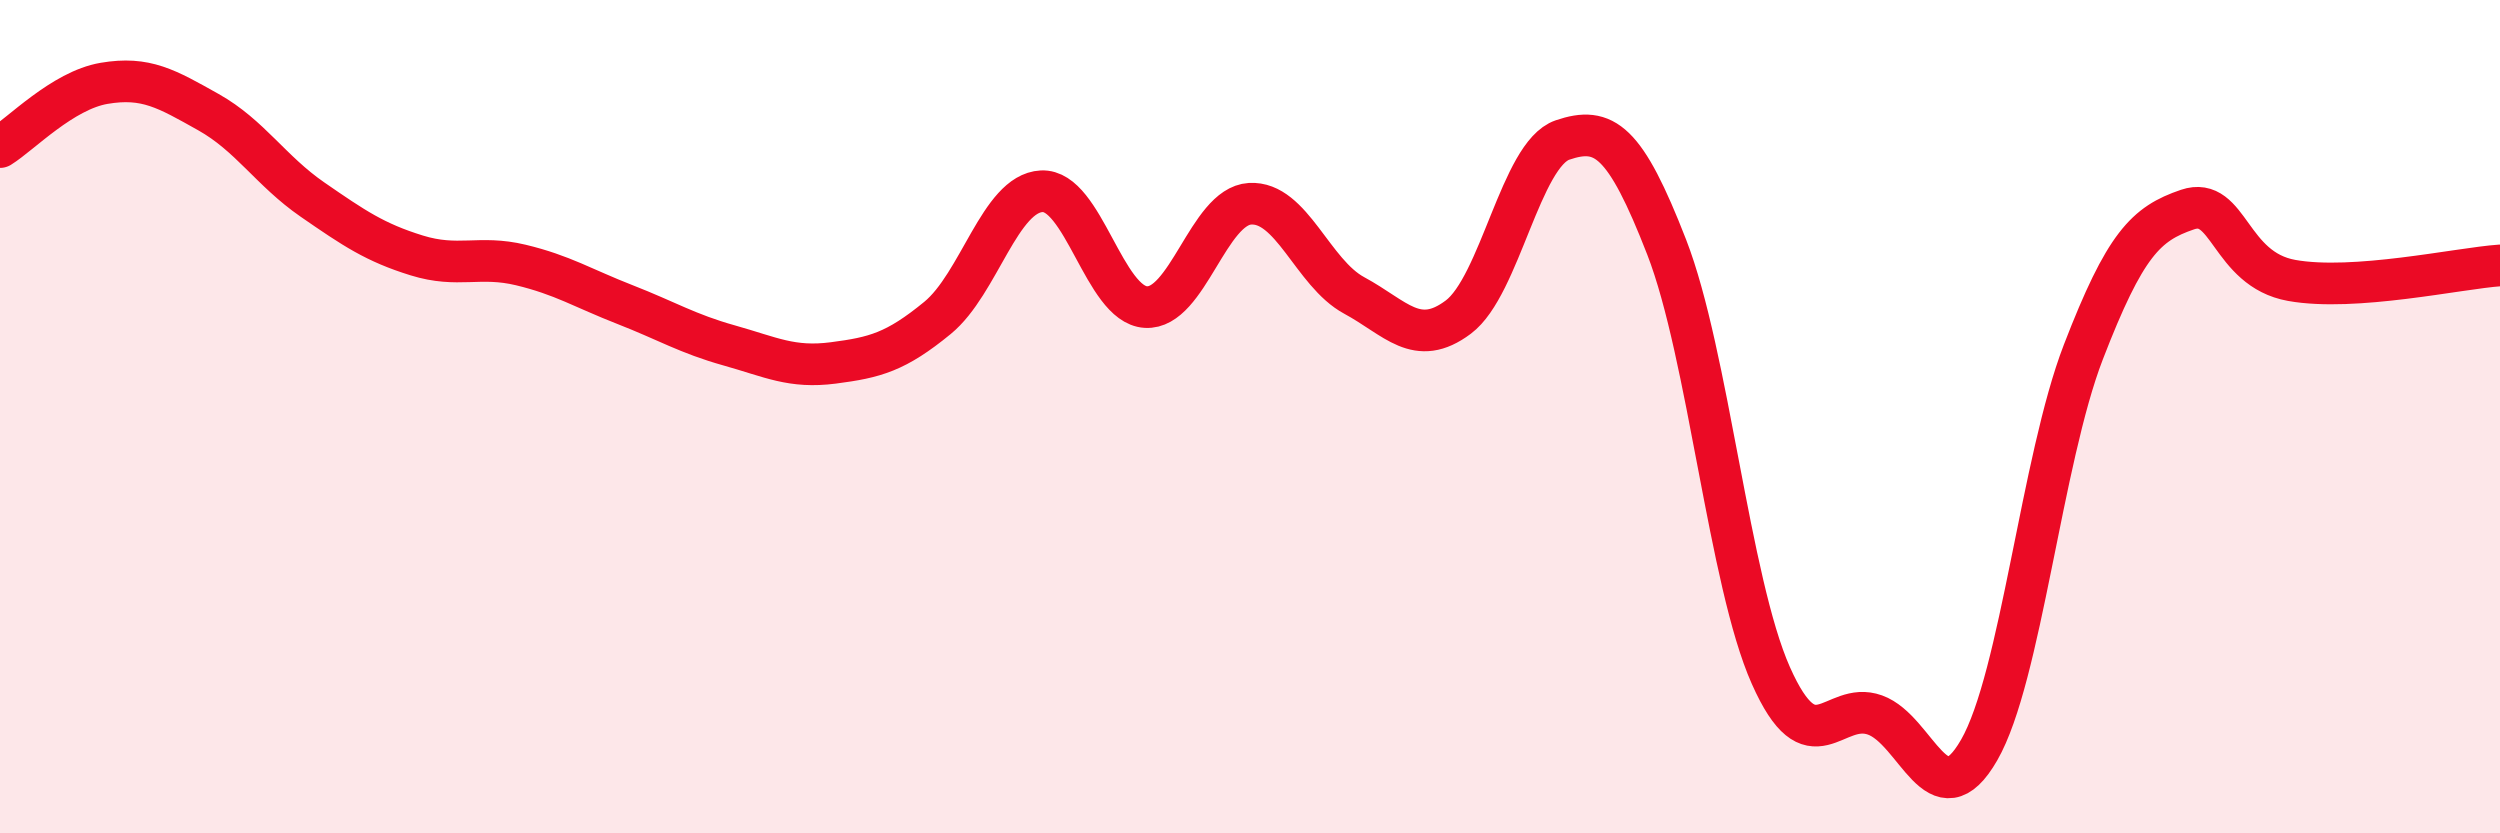
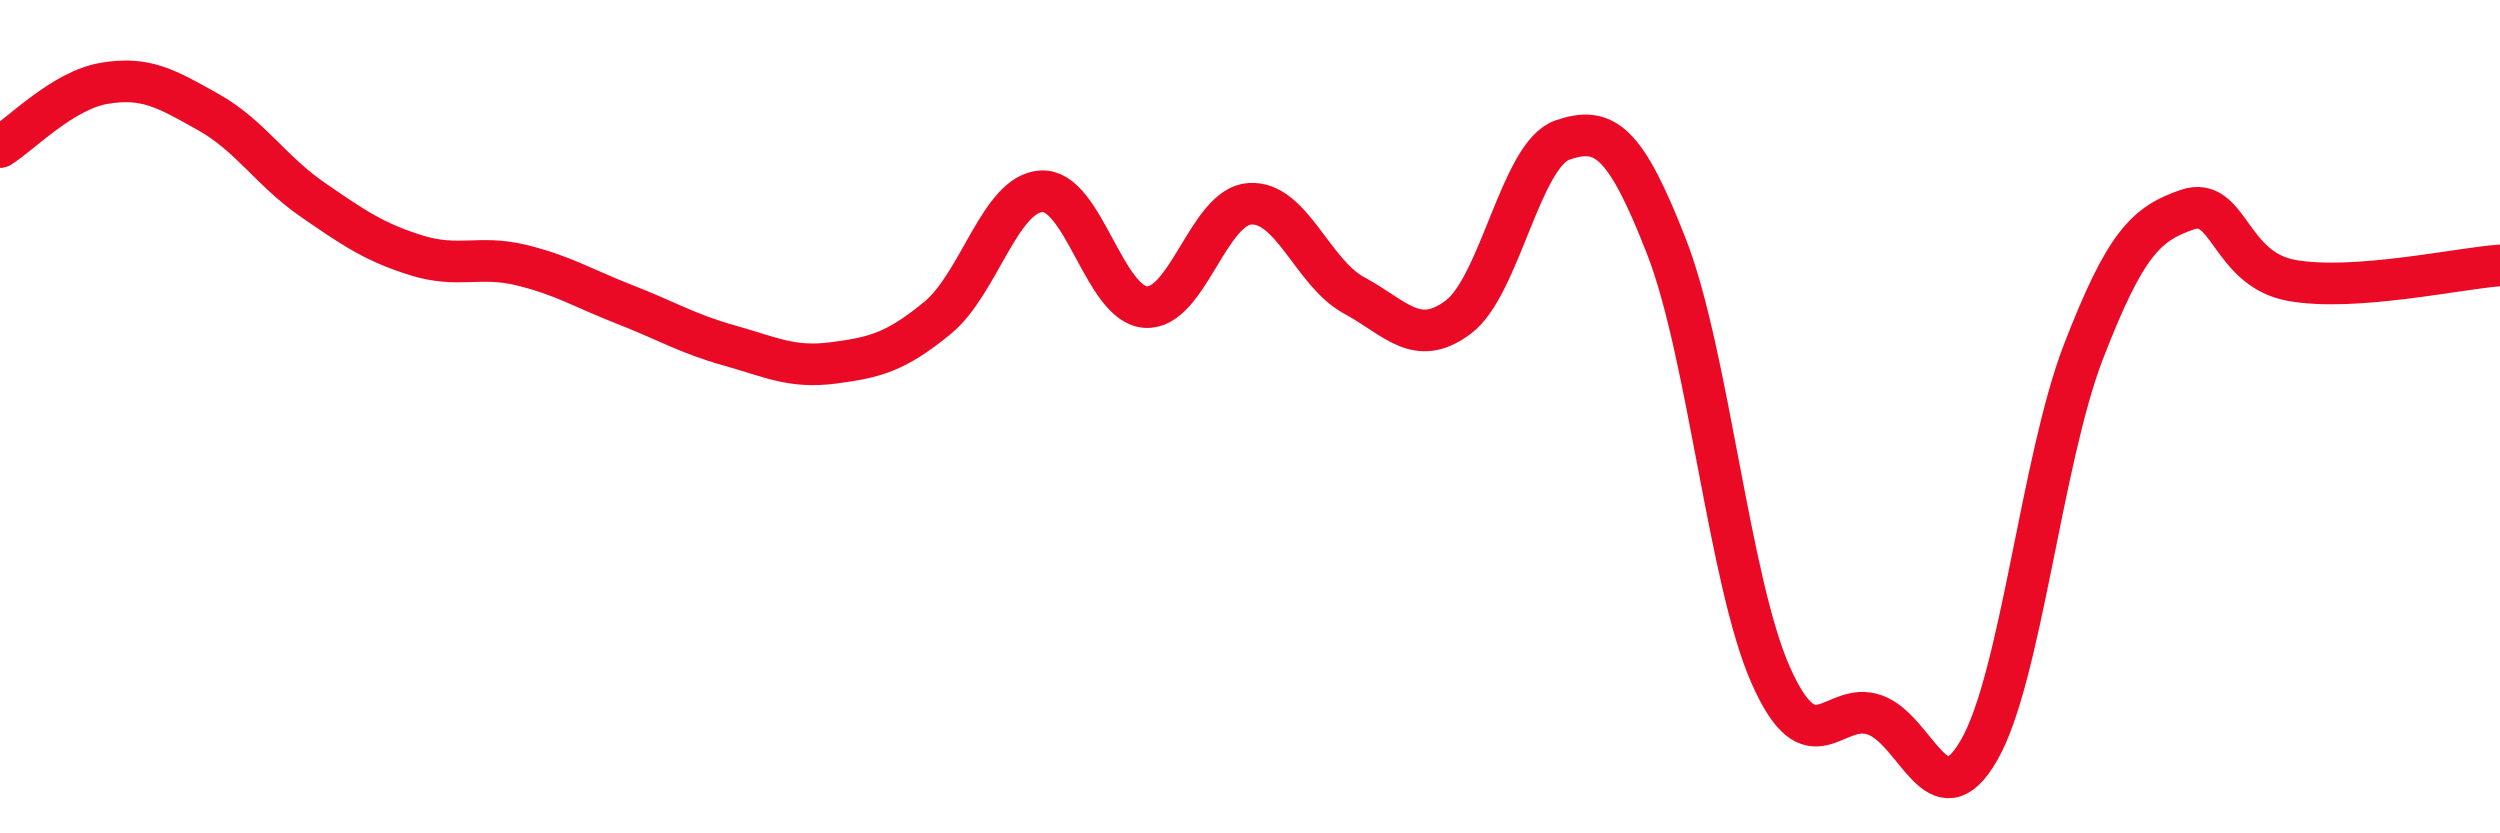
<svg xmlns="http://www.w3.org/2000/svg" width="60" height="20" viewBox="0 0 60 20">
-   <path d="M 0,3.53 C 0.5,3.22 1.5,2.17 2.5,2 C 3.5,1.83 4,2.13 5,2.69 C 6,3.25 6.5,4.1 7.5,4.79 C 8.5,5.48 9,5.82 10,6.13 C 11,6.44 11.5,6.12 12.5,6.36 C 13.5,6.6 14,6.92 15,7.31 C 16,7.7 16.5,8.01 17.5,8.29 C 18.5,8.57 19,8.84 20,8.71 C 21,8.58 21.5,8.45 22.5,7.63 C 23.5,6.81 24,4.64 25,4.59 C 26,4.54 26.5,7.31 27.5,7.37 C 28.5,7.43 29,4.95 30,4.89 C 31,4.83 31.5,6.55 32.5,7.09 C 33.5,7.63 34,8.36 35,7.61 C 36,6.86 36.5,3.7 37.5,3.36 C 38.5,3.02 39,3.36 40,5.93 C 41,8.5 41.5,13.96 42.5,16.21 C 43.5,18.46 44,16.8 45,17.16 C 46,17.52 46.5,19.74 47.5,18 C 48.5,16.26 49,11.04 50,8.45 C 51,5.86 51.5,5.37 52.5,5.03 C 53.5,4.69 53.5,6.46 55,6.73 C 56.5,7 59,6.44 60,6.37L60 20L0 20Z" fill="#EB0A25" opacity="0.1" stroke-linecap="round" stroke-linejoin="round" />
  <path d="M 0,3.53 C 0.5,3.22 1.5,2.17 2.5,2 C 3.5,1.83 4,2.13 5,2.69 C 6,3.25 6.5,4.1 7.5,4.79 C 8.5,5.48 9,5.82 10,6.13 C 11,6.44 11.5,6.12 12.5,6.36 C 13.5,6.6 14,6.92 15,7.31 C 16,7.7 16.5,8.01 17.5,8.29 C 18.5,8.57 19,8.84 20,8.71 C 21,8.58 21.5,8.45 22.5,7.63 C 23.5,6.81 24,4.64 25,4.59 C 26,4.54 26.5,7.31 27.5,7.37 C 28.5,7.43 29,4.95 30,4.89 C 31,4.83 31.5,6.55 32.5,7.09 C 33.5,7.63 34,8.36 35,7.61 C 36,6.86 36.5,3.7 37.5,3.36 C 38.5,3.02 39,3.36 40,5.93 C 41,8.5 41.5,13.96 42.5,16.21 C 43.5,18.46 44,16.8 45,17.16 C 46,17.52 46.5,19.74 47.5,18 C 48.5,16.26 49,11.04 50,8.45 C 51,5.86 51.5,5.37 52.5,5.03 C 53.5,4.69 53.5,6.46 55,6.73 C 56.5,7 59,6.44 60,6.37" stroke="#EB0A25" stroke-width="1" fill="none" stroke-linecap="round" stroke-linejoin="round" />
</svg>